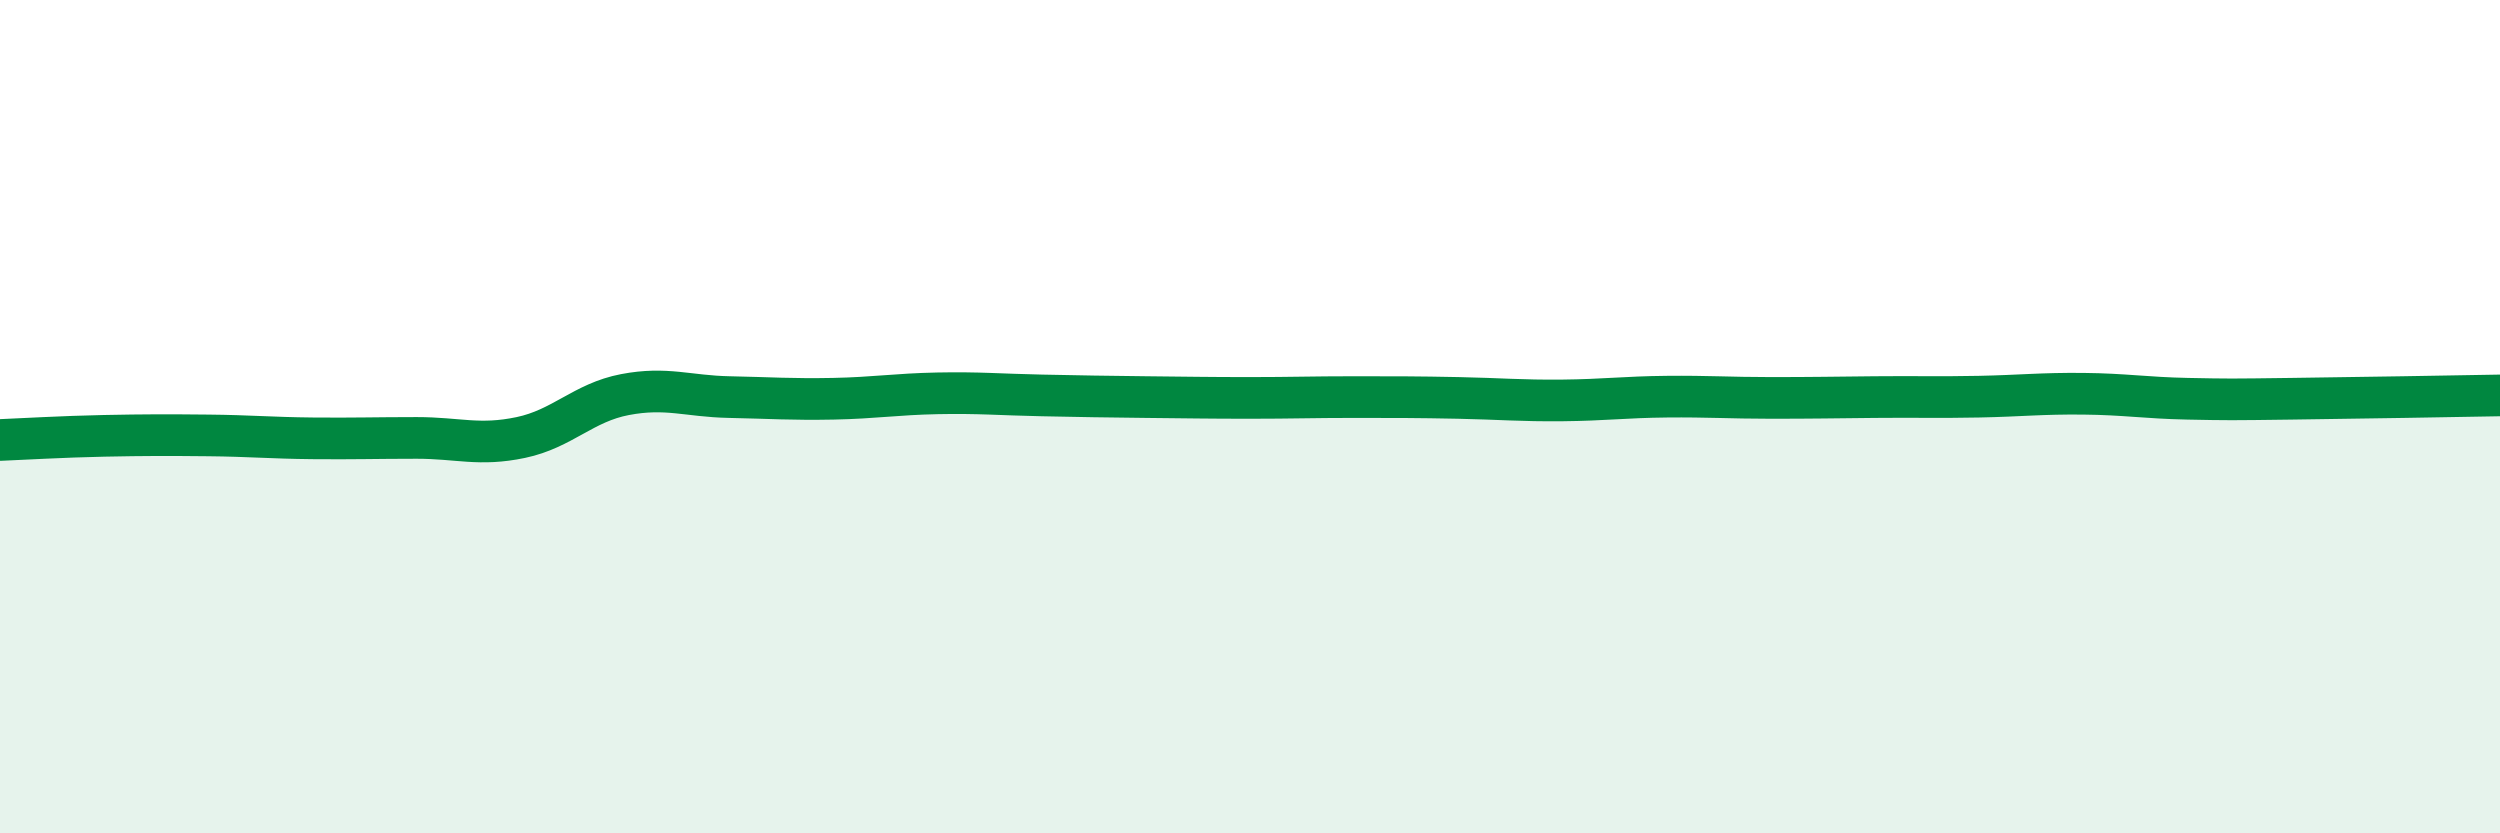
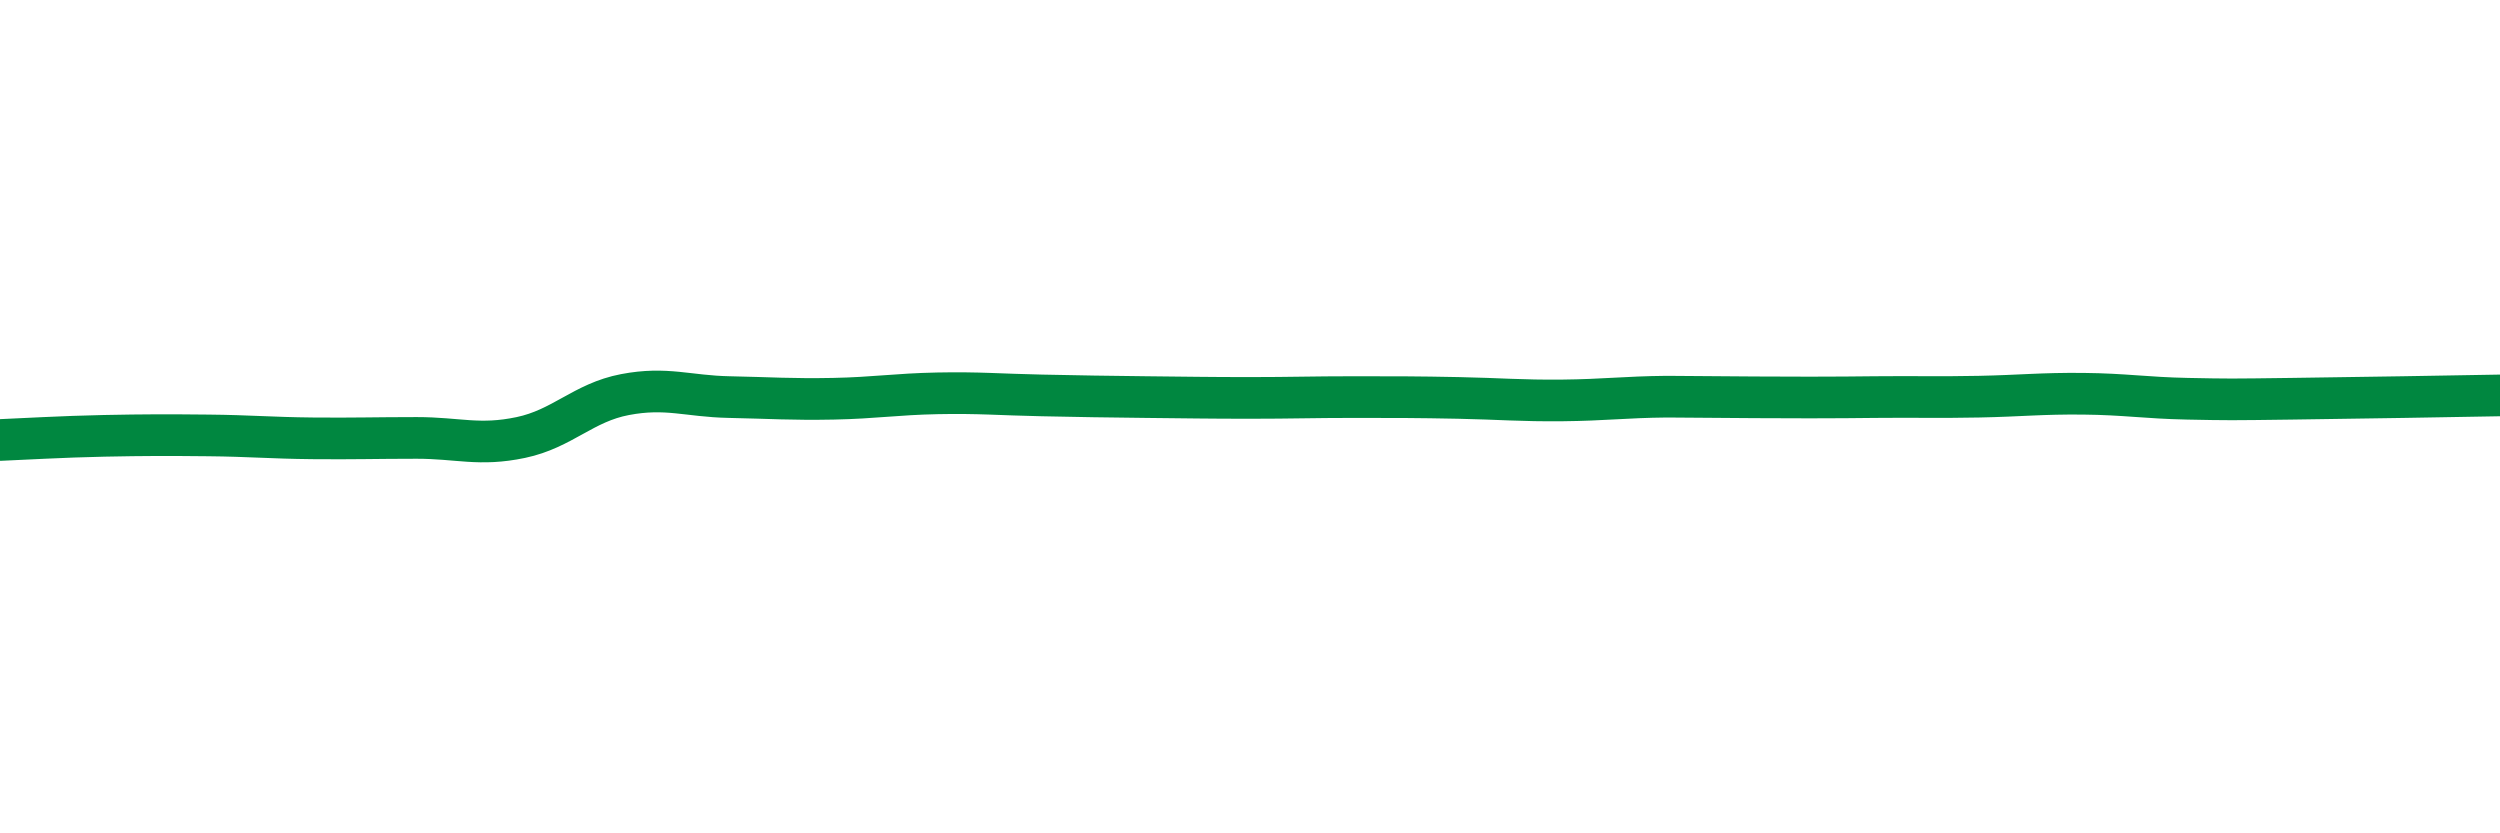
<svg xmlns="http://www.w3.org/2000/svg" width="60" height="20" viewBox="0 0 60 20">
-   <path d="M 0,10.56 C 0.5,10.54 1.5,10.48 2.5,10.46 C 3.5,10.44 4,10.44 5,10.45 C 6,10.46 6.5,10.51 7.5,10.52 C 8.5,10.53 9,10.51 10,10.51 C 11,10.51 11.5,10.71 12.5,10.5 C 13.5,10.29 14,9.66 15,9.47 C 16,9.28 16.5,9.51 17.5,9.53 C 18.5,9.55 19,9.59 20,9.57 C 21,9.55 21.5,9.46 22.5,9.44 C 23.5,9.42 24,9.47 25,9.49 C 26,9.51 26.5,9.52 27.5,9.53 C 28.5,9.54 29,9.55 30,9.55 C 31,9.55 31.5,9.53 32.5,9.53 C 33.5,9.53 34,9.53 35,9.55 C 36,9.57 36.5,9.62 37.5,9.61 C 38.5,9.6 39,9.53 40,9.52 C 41,9.51 41.5,9.55 42.5,9.55 C 43.5,9.55 44,9.54 45,9.53 C 46,9.52 46.5,9.54 47.5,9.52 C 48.5,9.5 49,9.44 50,9.45 C 51,9.46 51.5,9.55 52.5,9.57 C 53.5,9.59 53.5,9.59 55,9.57 C 56.5,9.55 59,9.51 60,9.49L60 20L0 20Z" fill="#008740" opacity="0.1" stroke-linecap="round" stroke-linejoin="round" />
-   <path d="M 0,10.56 C 0.5,10.54 1.5,10.48 2.5,10.46 C 3.5,10.44 4,10.44 5,10.45 C 6,10.46 6.5,10.51 7.5,10.52 C 8.5,10.53 9,10.51 10,10.51 C 11,10.51 11.5,10.71 12.5,10.5 C 13.5,10.29 14,9.66 15,9.47 C 16,9.28 16.5,9.51 17.5,9.53 C 18.5,9.55 19,9.59 20,9.57 C 21,9.55 21.5,9.46 22.5,9.44 C 23.5,9.42 24,9.47 25,9.49 C 26,9.51 26.5,9.52 27.5,9.53 C 28.5,9.54 29,9.55 30,9.55 C 31,9.55 31.5,9.53 32.5,9.53 C 33.5,9.53 34,9.53 35,9.55 C 36,9.57 36.5,9.62 37.5,9.61 C 38.5,9.6 39,9.53 40,9.52 C 41,9.51 41.5,9.55 42.5,9.55 C 43.5,9.55 44,9.54 45,9.53 C 46,9.52 46.5,9.54 47.5,9.52 C 48.5,9.5 49,9.44 50,9.45 C 51,9.46 51.5,9.55 52.5,9.57 C 53.5,9.59 53.5,9.59 55,9.57 C 56.5,9.55 59,9.51 60,9.49" stroke="#008740" stroke-width="1" fill="none" stroke-linecap="round" stroke-linejoin="round" />
+   <path d="M 0,10.56 C 0.5,10.54 1.5,10.48 2.5,10.46 C 3.5,10.44 4,10.44 5,10.45 C 6,10.46 6.5,10.51 7.5,10.52 C 8.5,10.53 9,10.51 10,10.51 C 11,10.51 11.5,10.71 12.5,10.5 C 13.5,10.29 14,9.66 15,9.47 C 16,9.28 16.5,9.51 17.5,9.53 C 18.5,9.55 19,9.59 20,9.57 C 21,9.55 21.5,9.46 22.5,9.44 C 23.5,9.42 24,9.47 25,9.49 C 26,9.51 26.5,9.52 27.5,9.53 C 28.5,9.54 29,9.55 30,9.55 C 31,9.55 31.5,9.53 32.5,9.53 C 33.5,9.53 34,9.53 35,9.55 C 36,9.57 36.5,9.62 37.5,9.61 C 38.5,9.6 39,9.53 40,9.52 C 43.5,9.55 44,9.54 45,9.53 C 46,9.52 46.5,9.54 47.5,9.52 C 48.5,9.5 49,9.44 50,9.45 C 51,9.46 51.5,9.55 52.5,9.57 C 53.5,9.59 53.5,9.59 55,9.57 C 56.5,9.55 59,9.51 60,9.49" stroke="#008740" stroke-width="1" fill="none" stroke-linecap="round" stroke-linejoin="round" />
</svg>